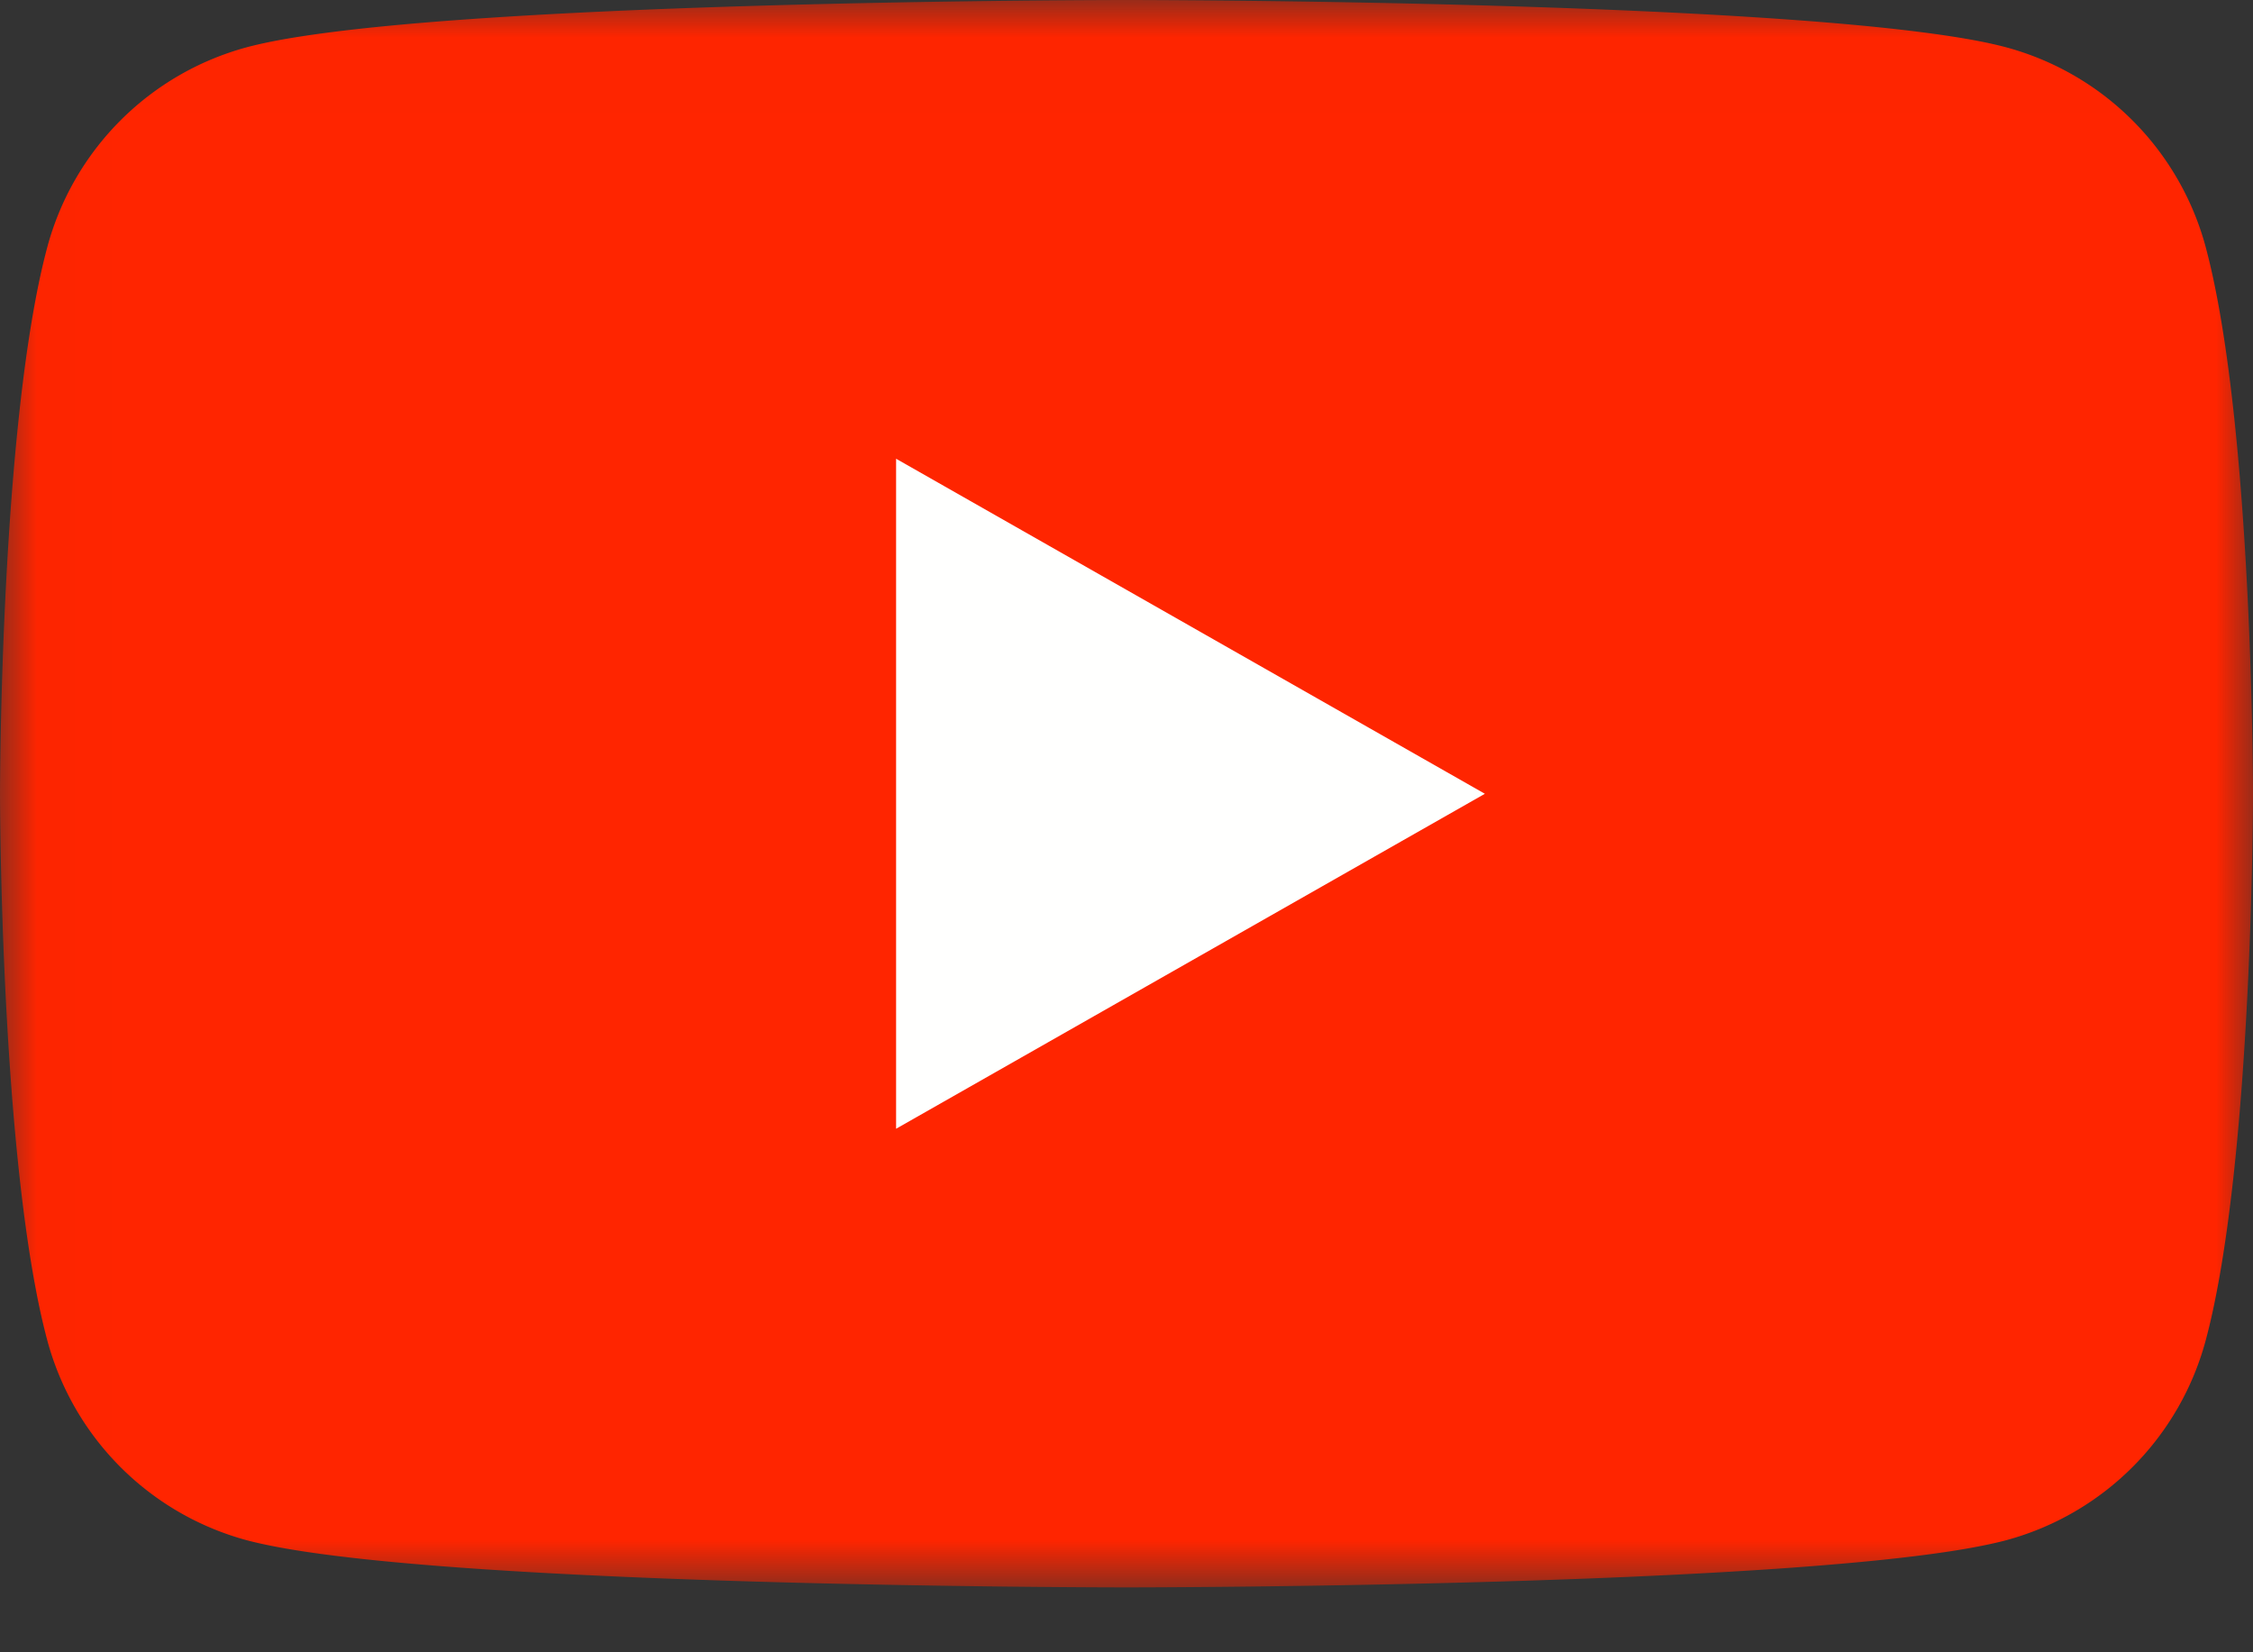
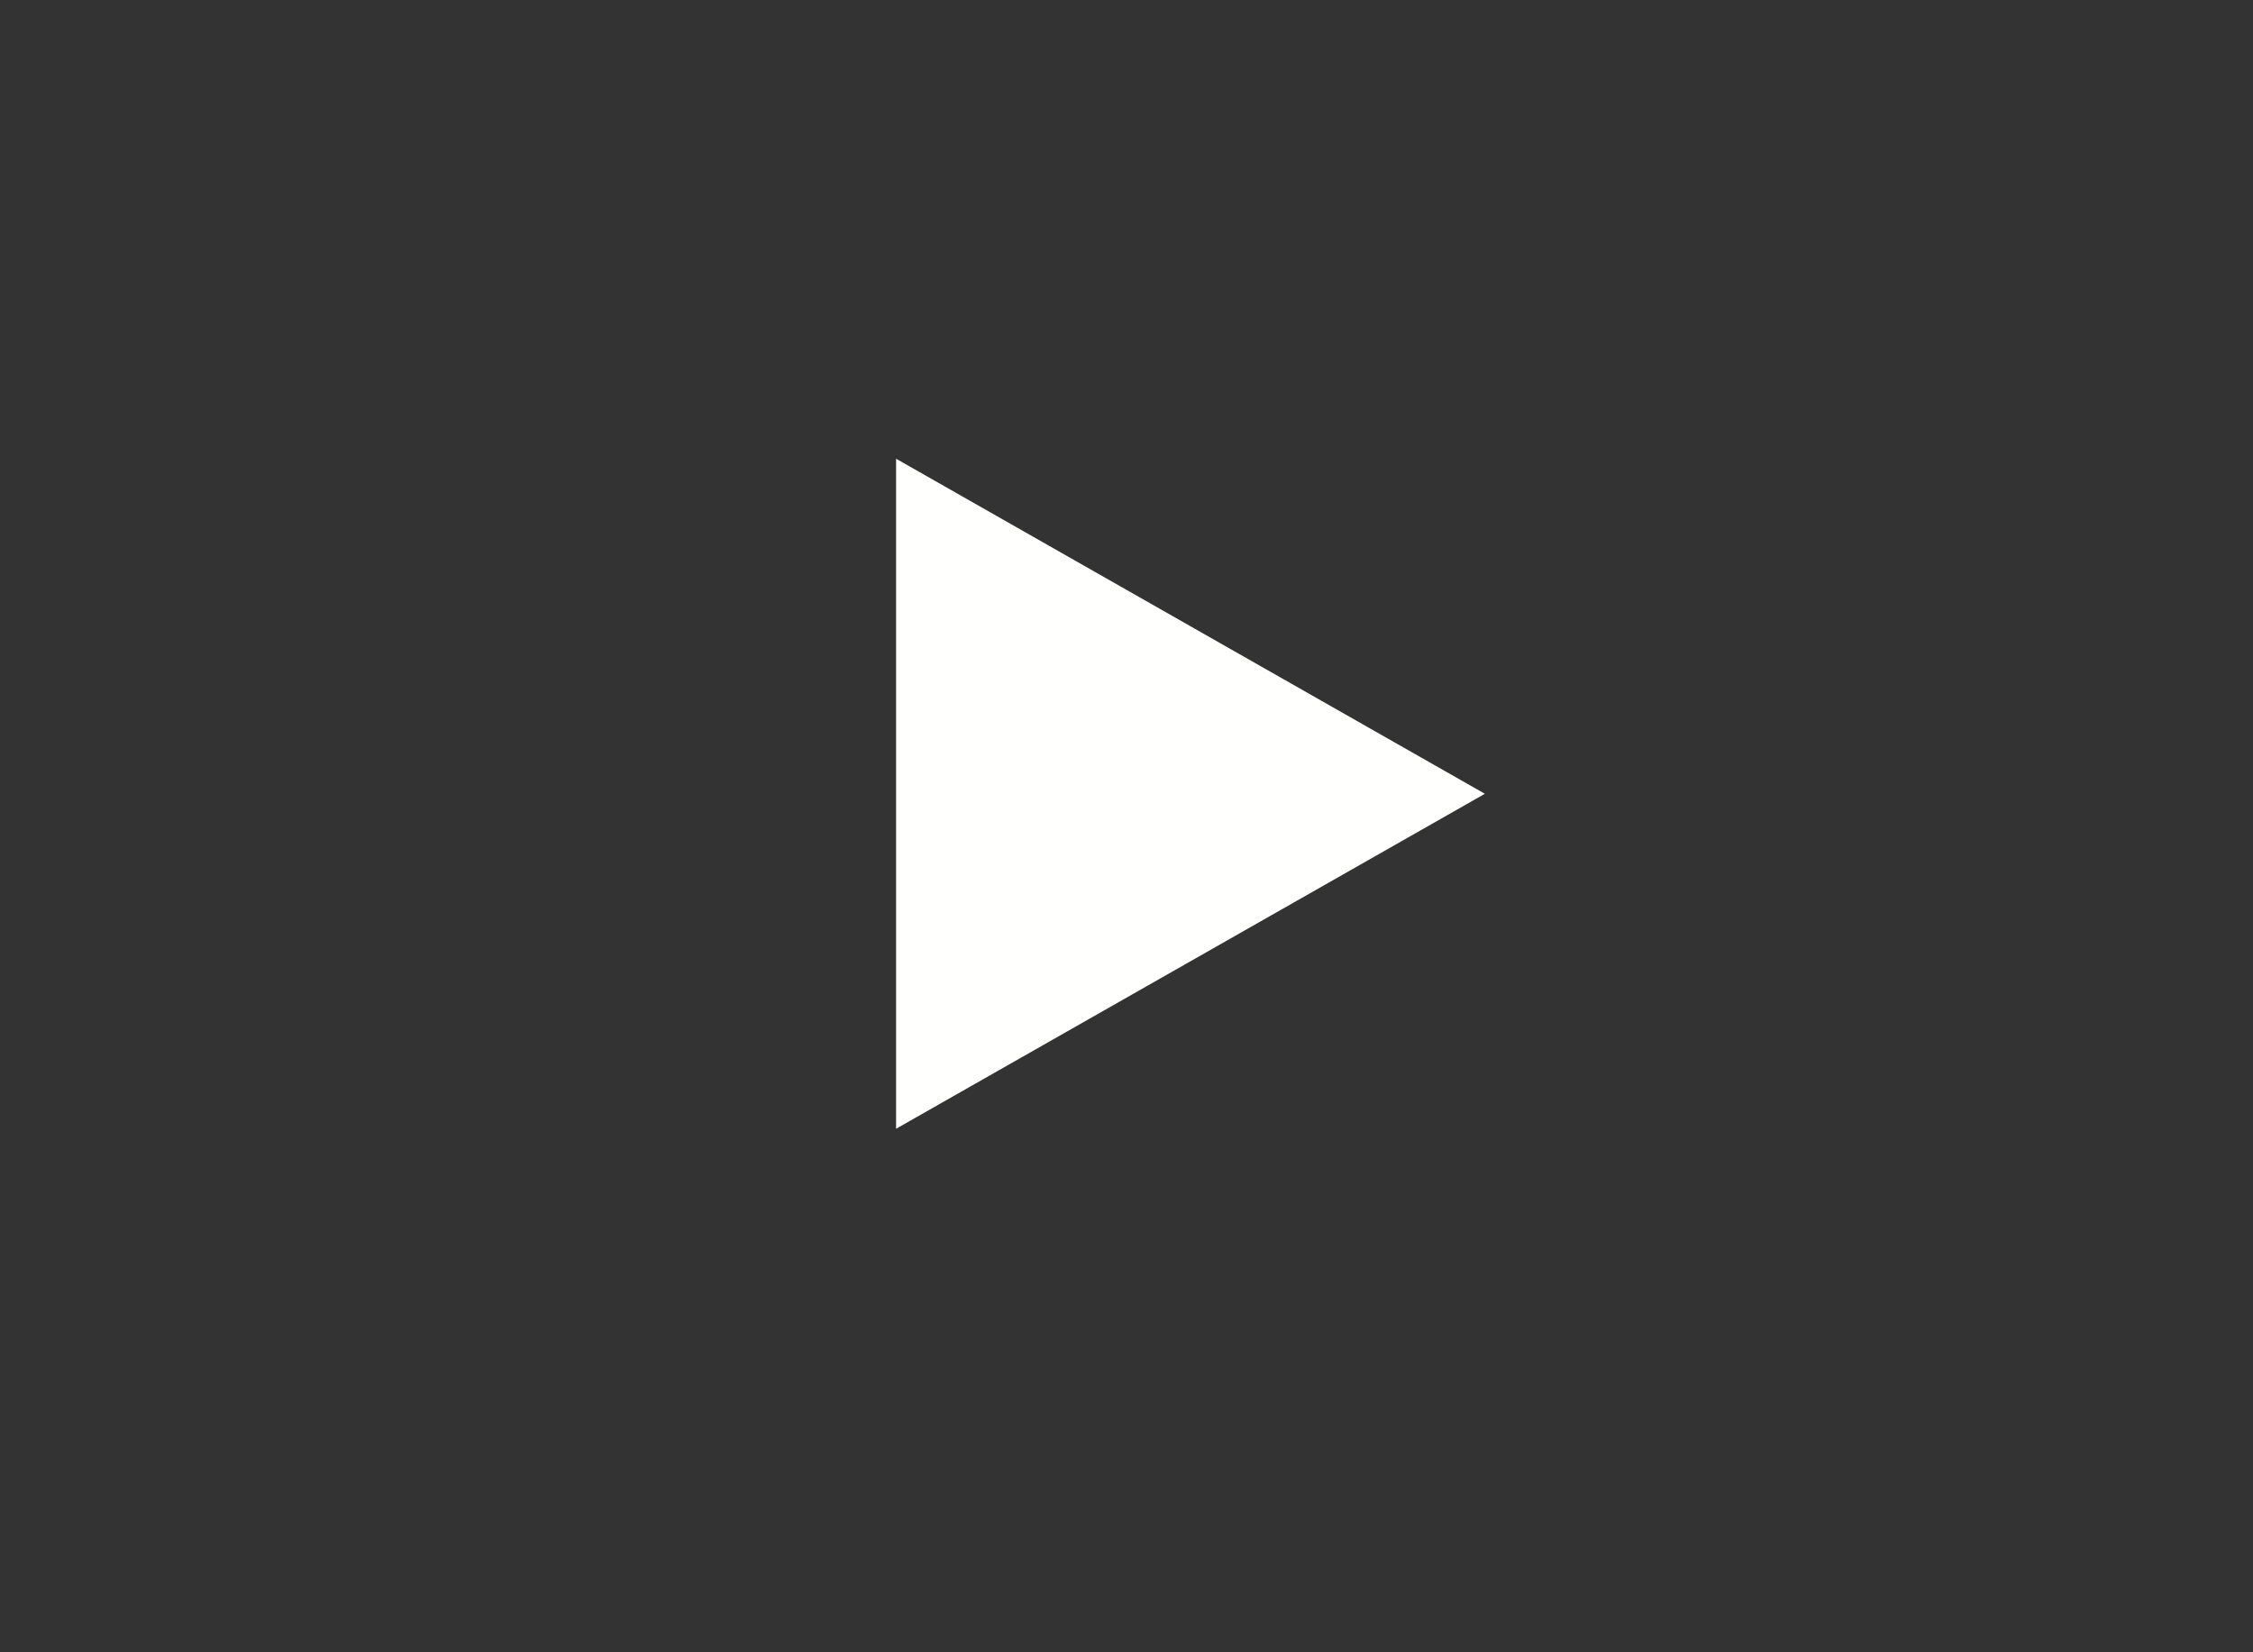
<svg xmlns="http://www.w3.org/2000/svg" xmlns:xlink="http://www.w3.org/1999/xlink" width="30" height="22">
  <rect width="100%" height="100%" fill="#333333" stroke="none" />
  <defs>
-     <path id="a" d="M.01.007H30v21.13H.01z" />
-   </defs>
+     </defs>
  <g fill="none" fill-rule="evenodd">
    <mask id="b" fill="#fff">
      <use xlink:href="#a" />
    </mask>
    <path d="M29.373 3.3A3.769 3.769 0 0026.721.632C24.38 0 15 0 15 0S5.619 0 3.28.631a3.77 3.77 0 00-2.653 2.67C0 5.655 0 10.568 0 10.568s0 4.913.627 7.268a3.77 3.77 0 002.652 2.67c2.34.63 11.721.63 11.721.63s9.381 0 11.72-.63a3.77 3.77 0 002.653-2.67C30 15.481 30 10.568 30 10.568s0-4.913-.627-7.267" fill="#FF2500" mask="url(#b)" />
    <path fill="#FFFFFE" d="M11.932 15.029l7.84-4.46-7.84-4.461v8.92" />
  </g>
</svg>